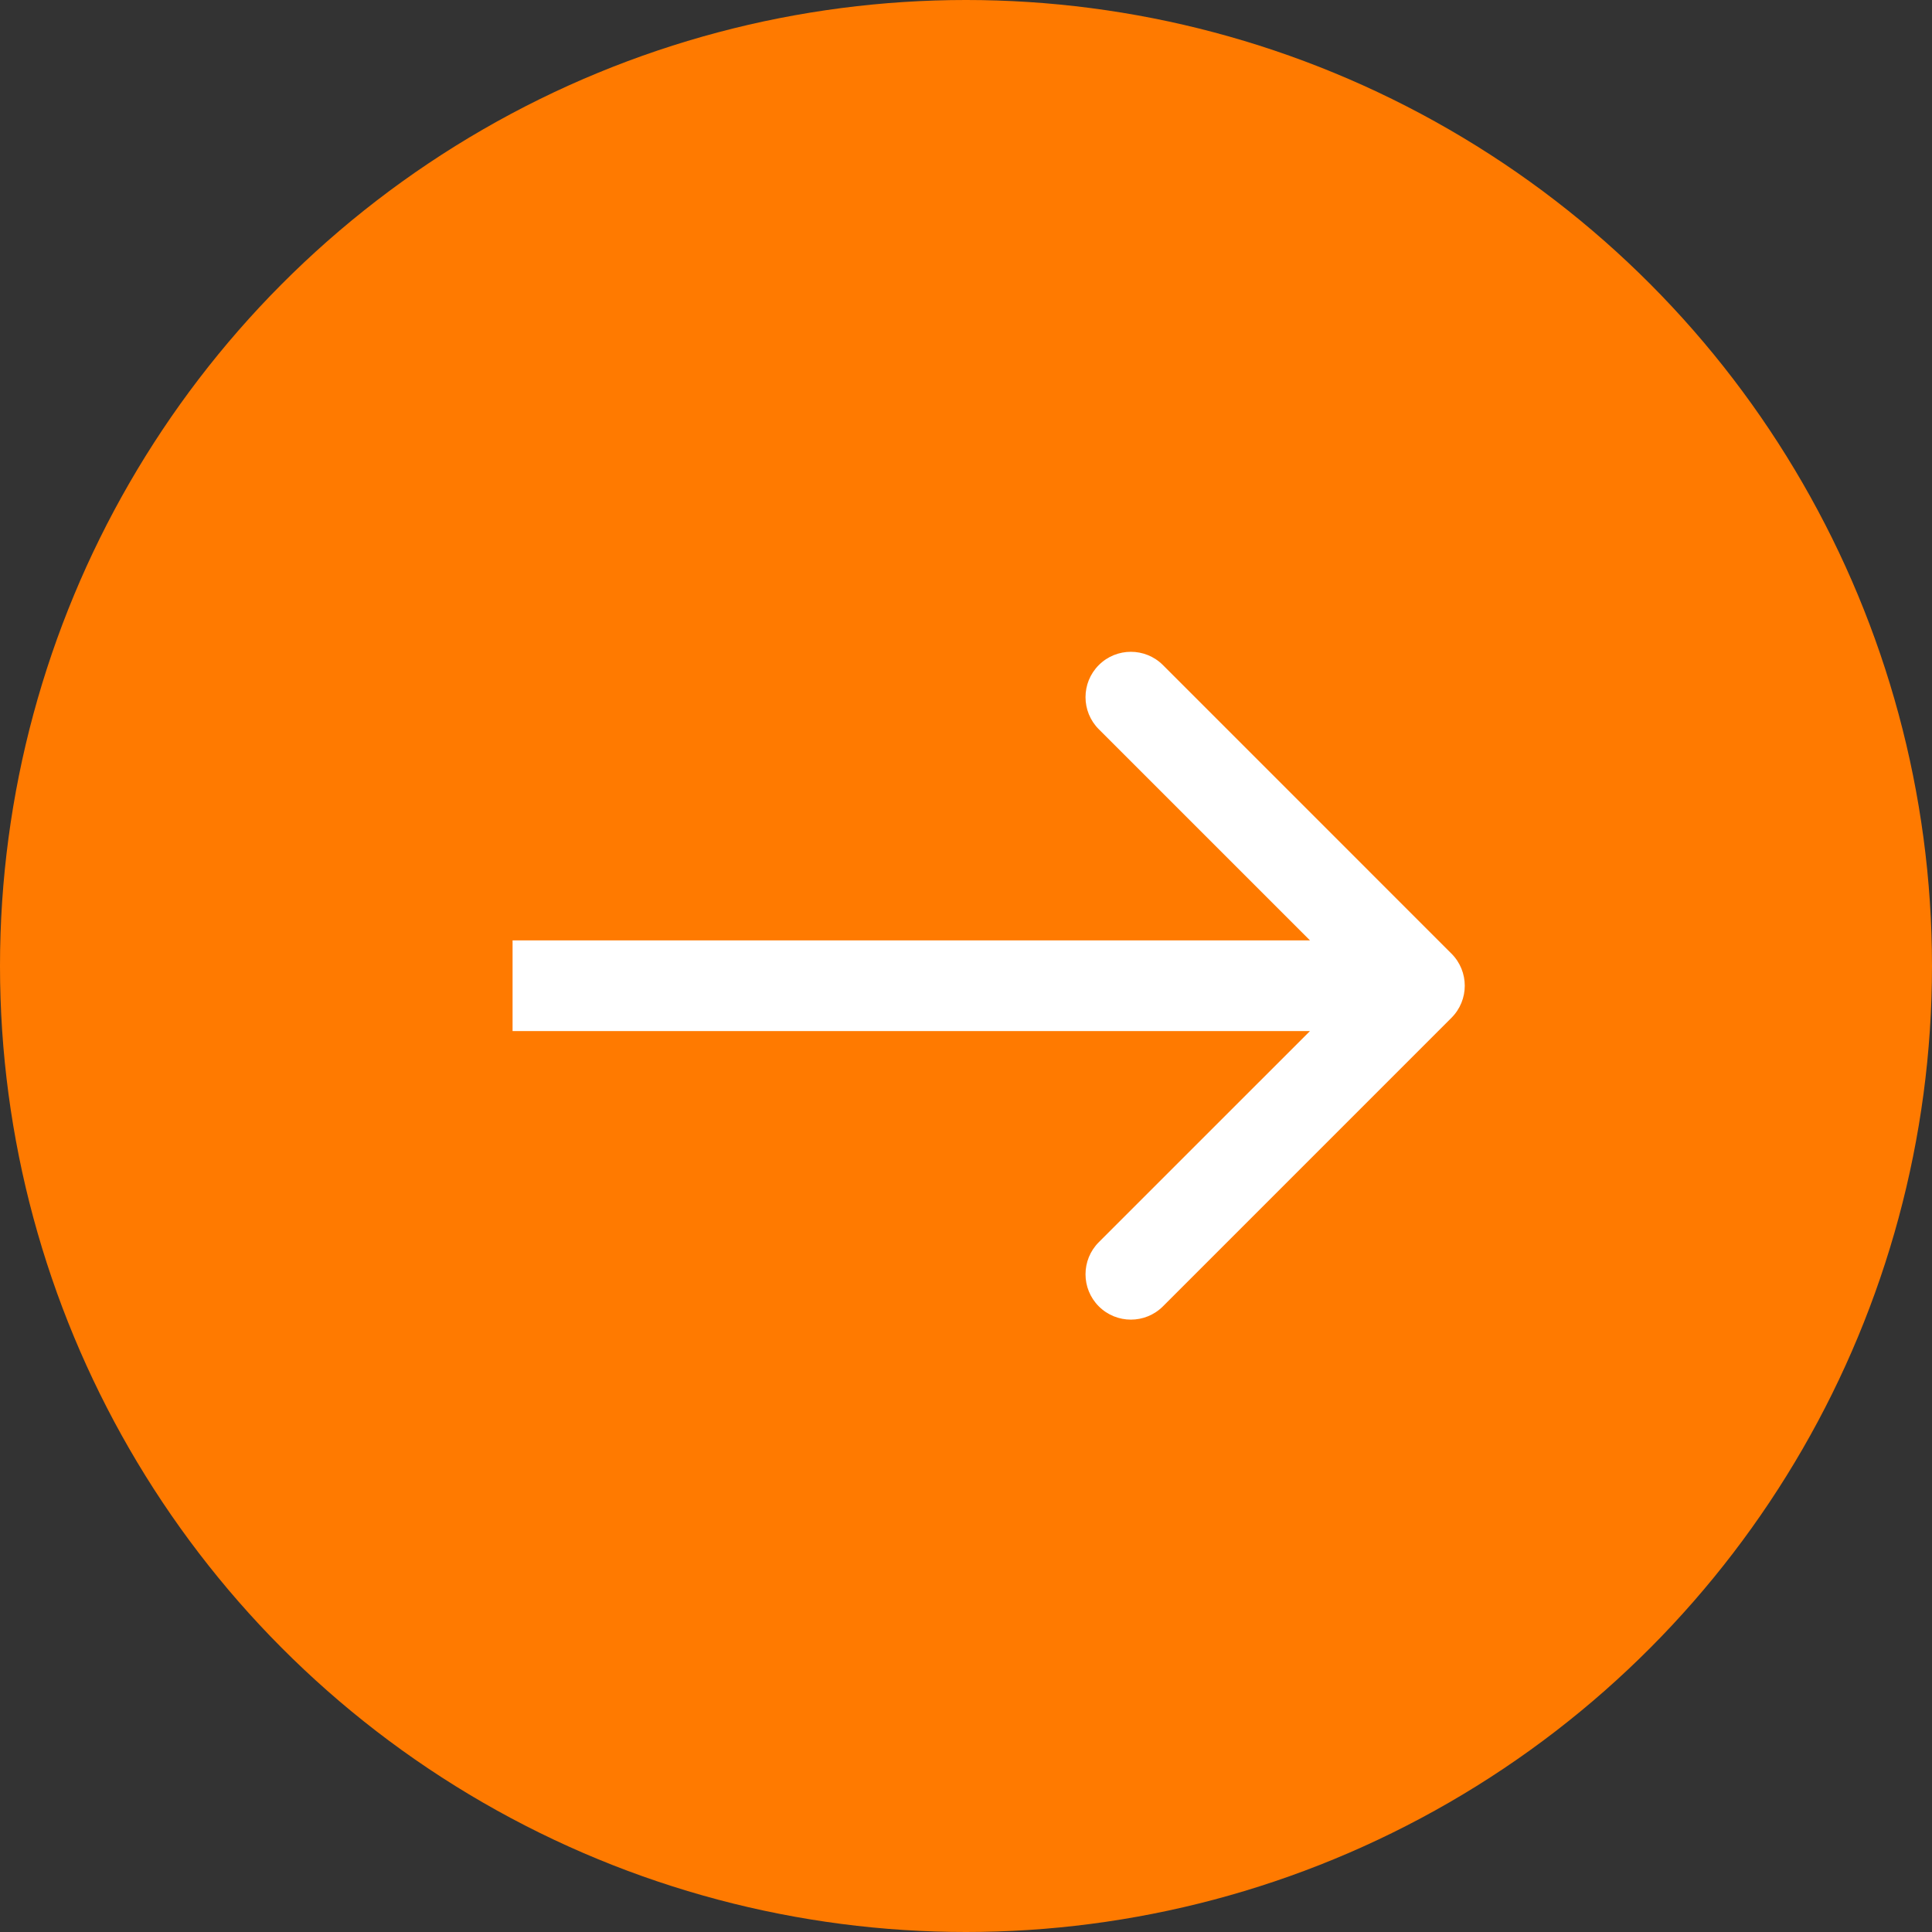
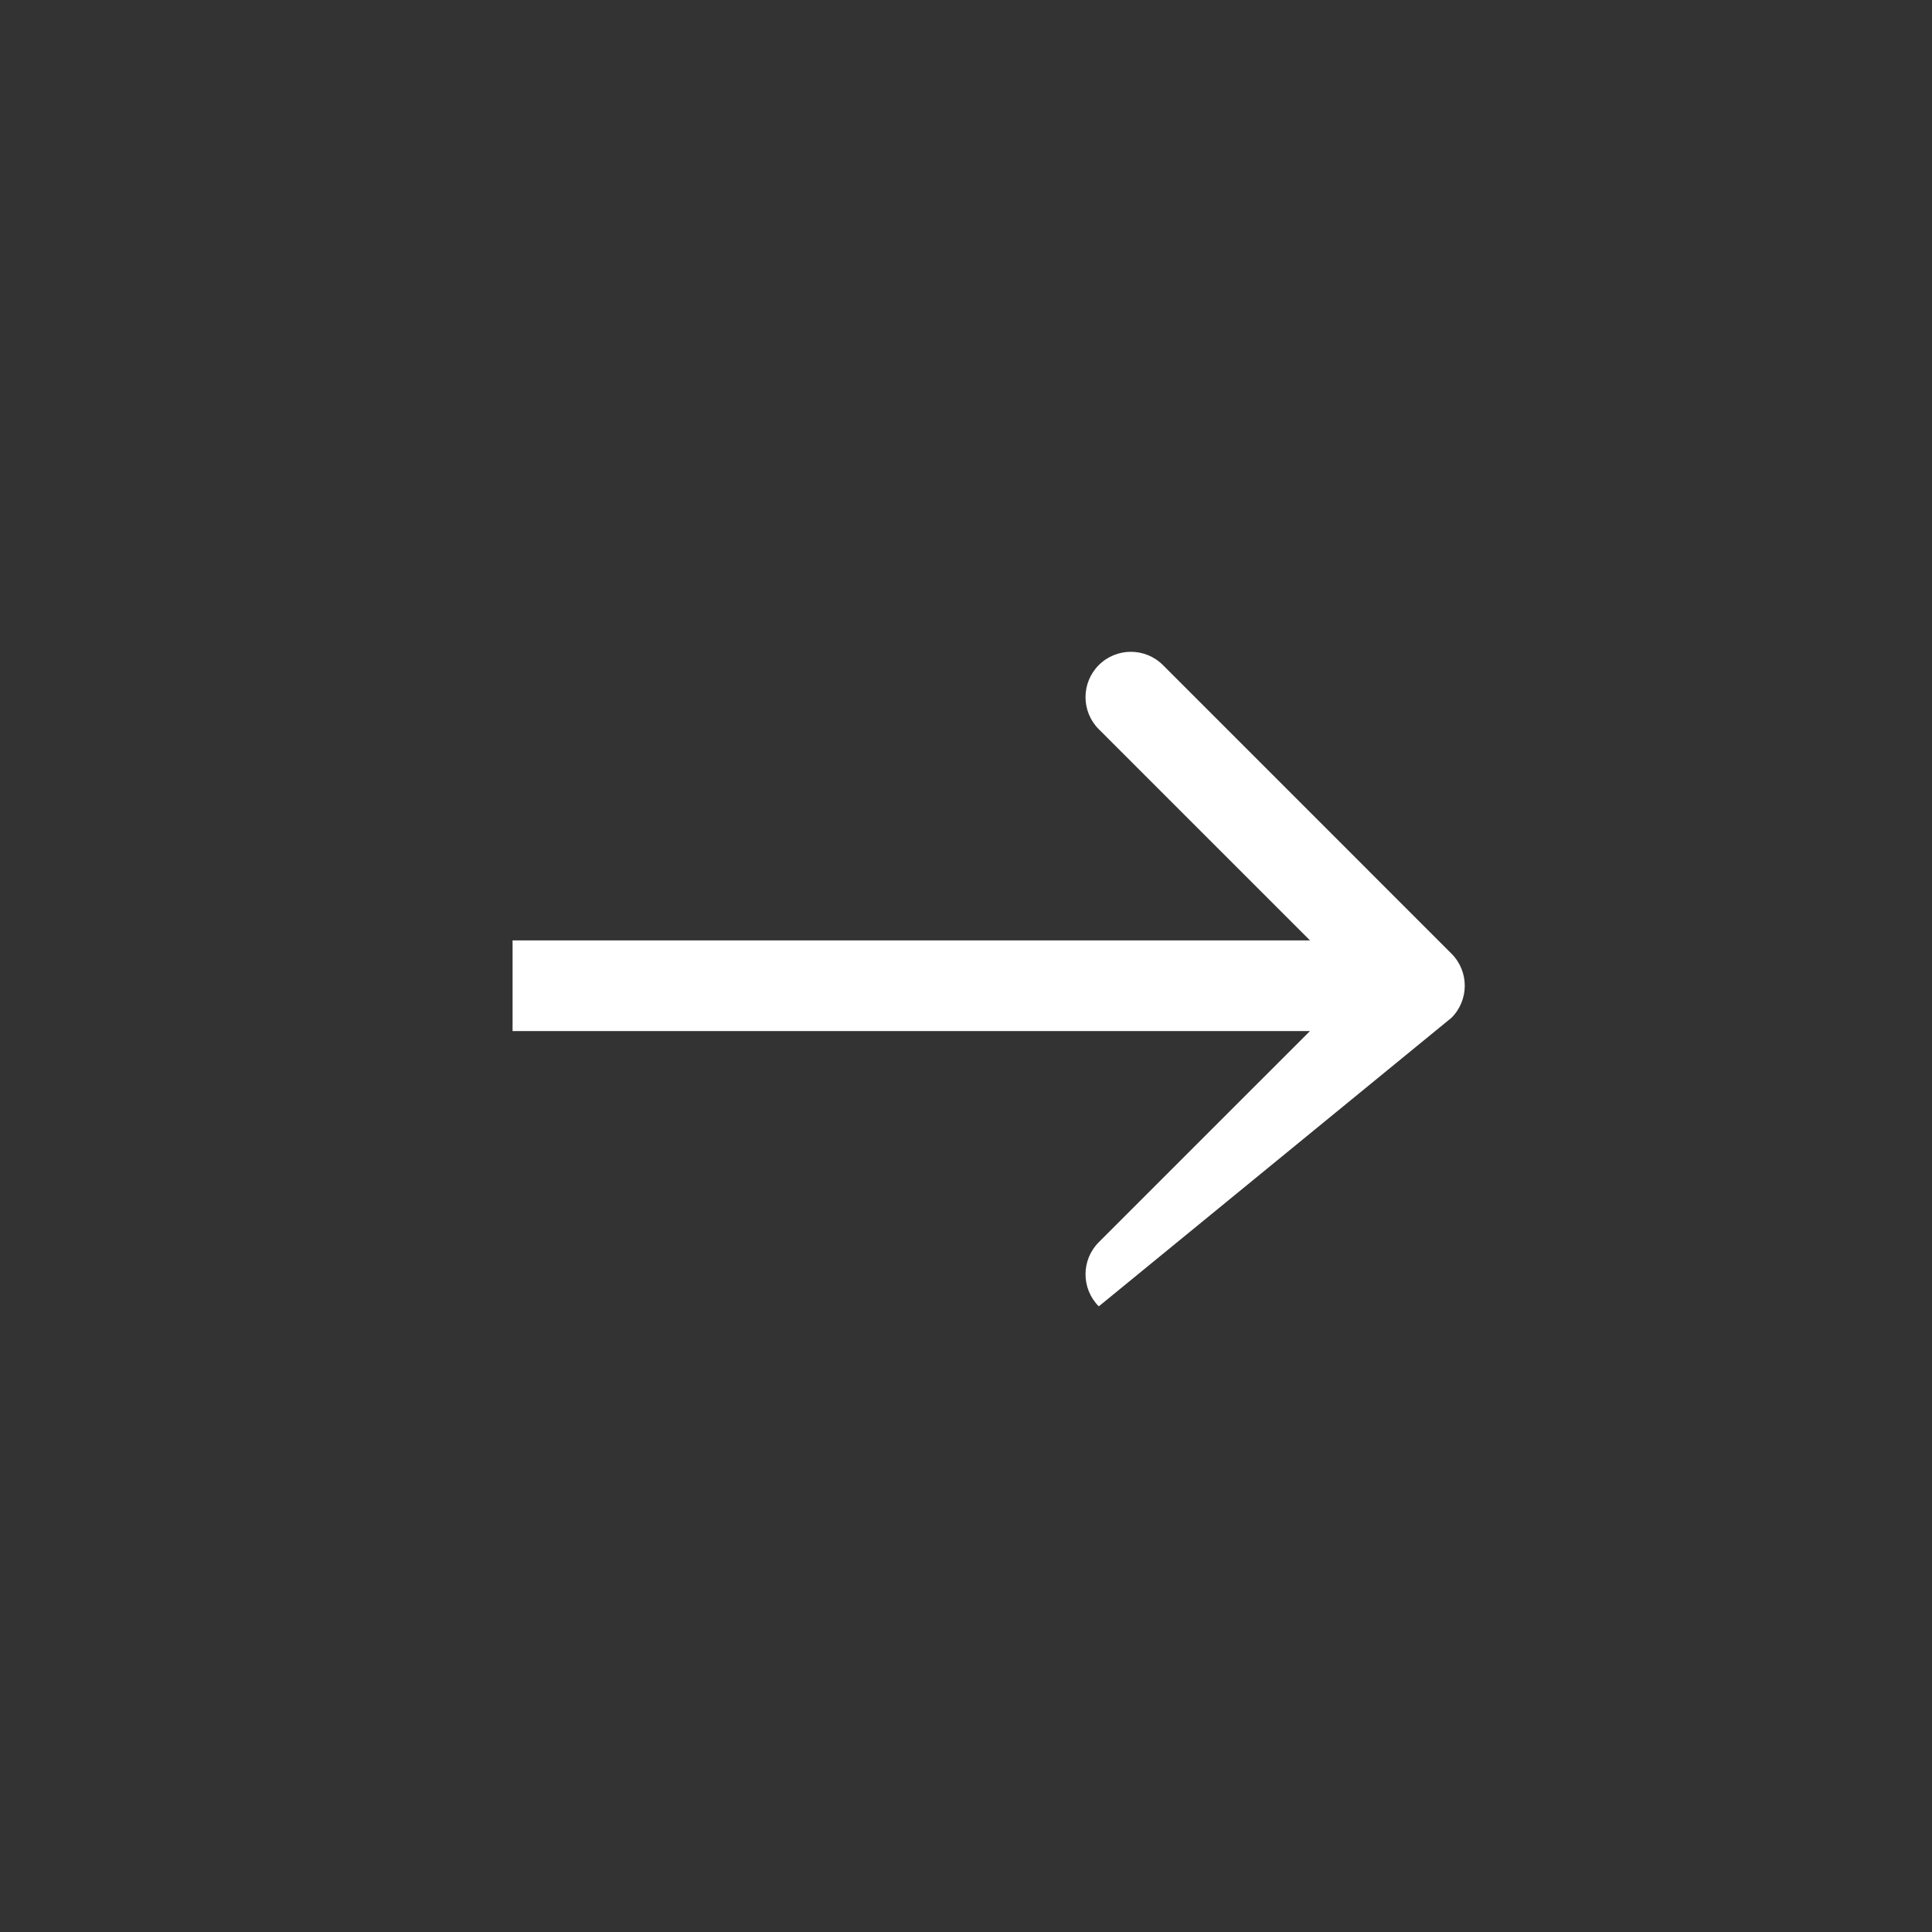
<svg xmlns="http://www.w3.org/2000/svg" width="49" height="49" viewBox="0 0 49 49" fill="none">
  <rect x="0" y="0" width="49" height="49" fill="#333333" stroke="none" />
-   <circle cx="24.5" cy="24.5" r="24.5" fill="#FF7A00" />
-   <path d="M36.813 25.813C37.262 25.364 37.262 24.636 36.813 24.187L29.495 16.868C29.046 16.419 28.317 16.419 27.868 16.868C27.419 17.317 27.419 18.046 27.868 18.495L34.374 25L27.868 31.505C27.419 31.954 27.419 32.683 27.868 33.132C28.317 33.581 29.046 33.581 29.495 33.132L36.813 25.813ZM13 26.15H36V23.85H13V26.15Z" fill="white" />
+   <path d="M36.813 25.813C37.262 25.364 37.262 24.636 36.813 24.187L29.495 16.868C29.046 16.419 28.317 16.419 27.868 16.868C27.419 17.317 27.419 18.046 27.868 18.495L34.374 25L27.868 31.505C27.419 31.954 27.419 32.683 27.868 33.132L36.813 25.813ZM13 26.15H36V23.85H13V26.15Z" fill="white" />
</svg>